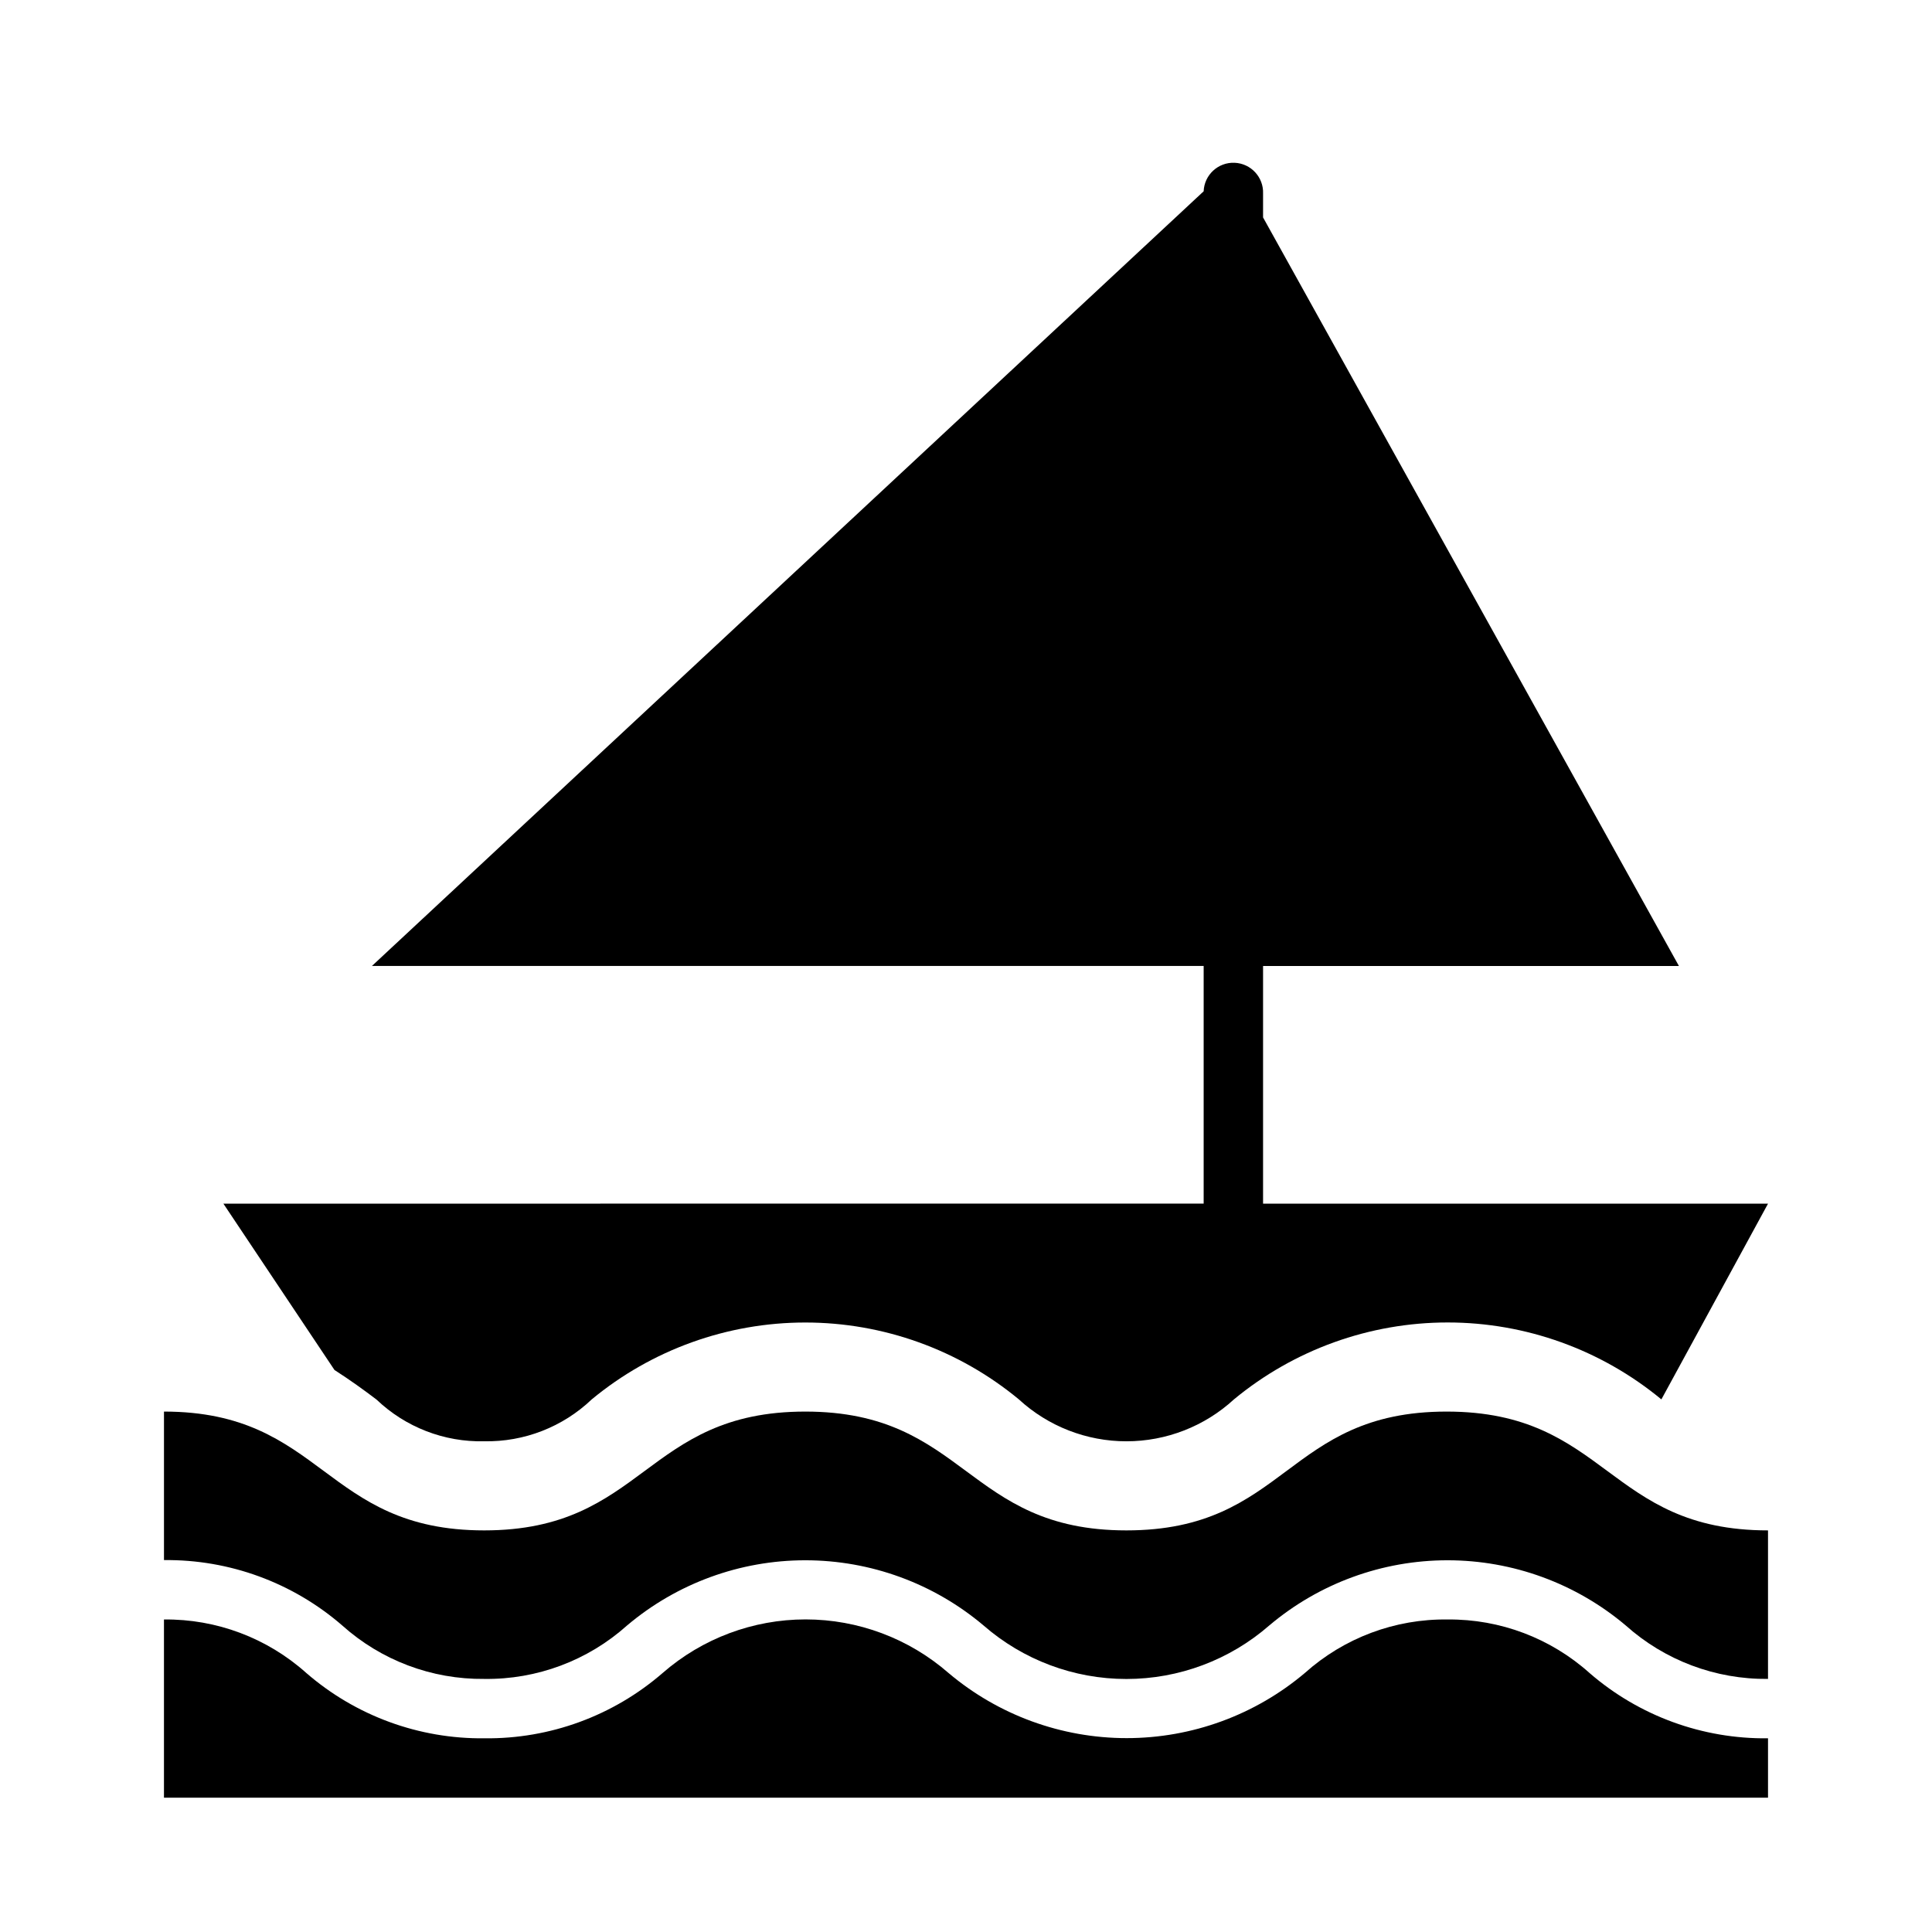
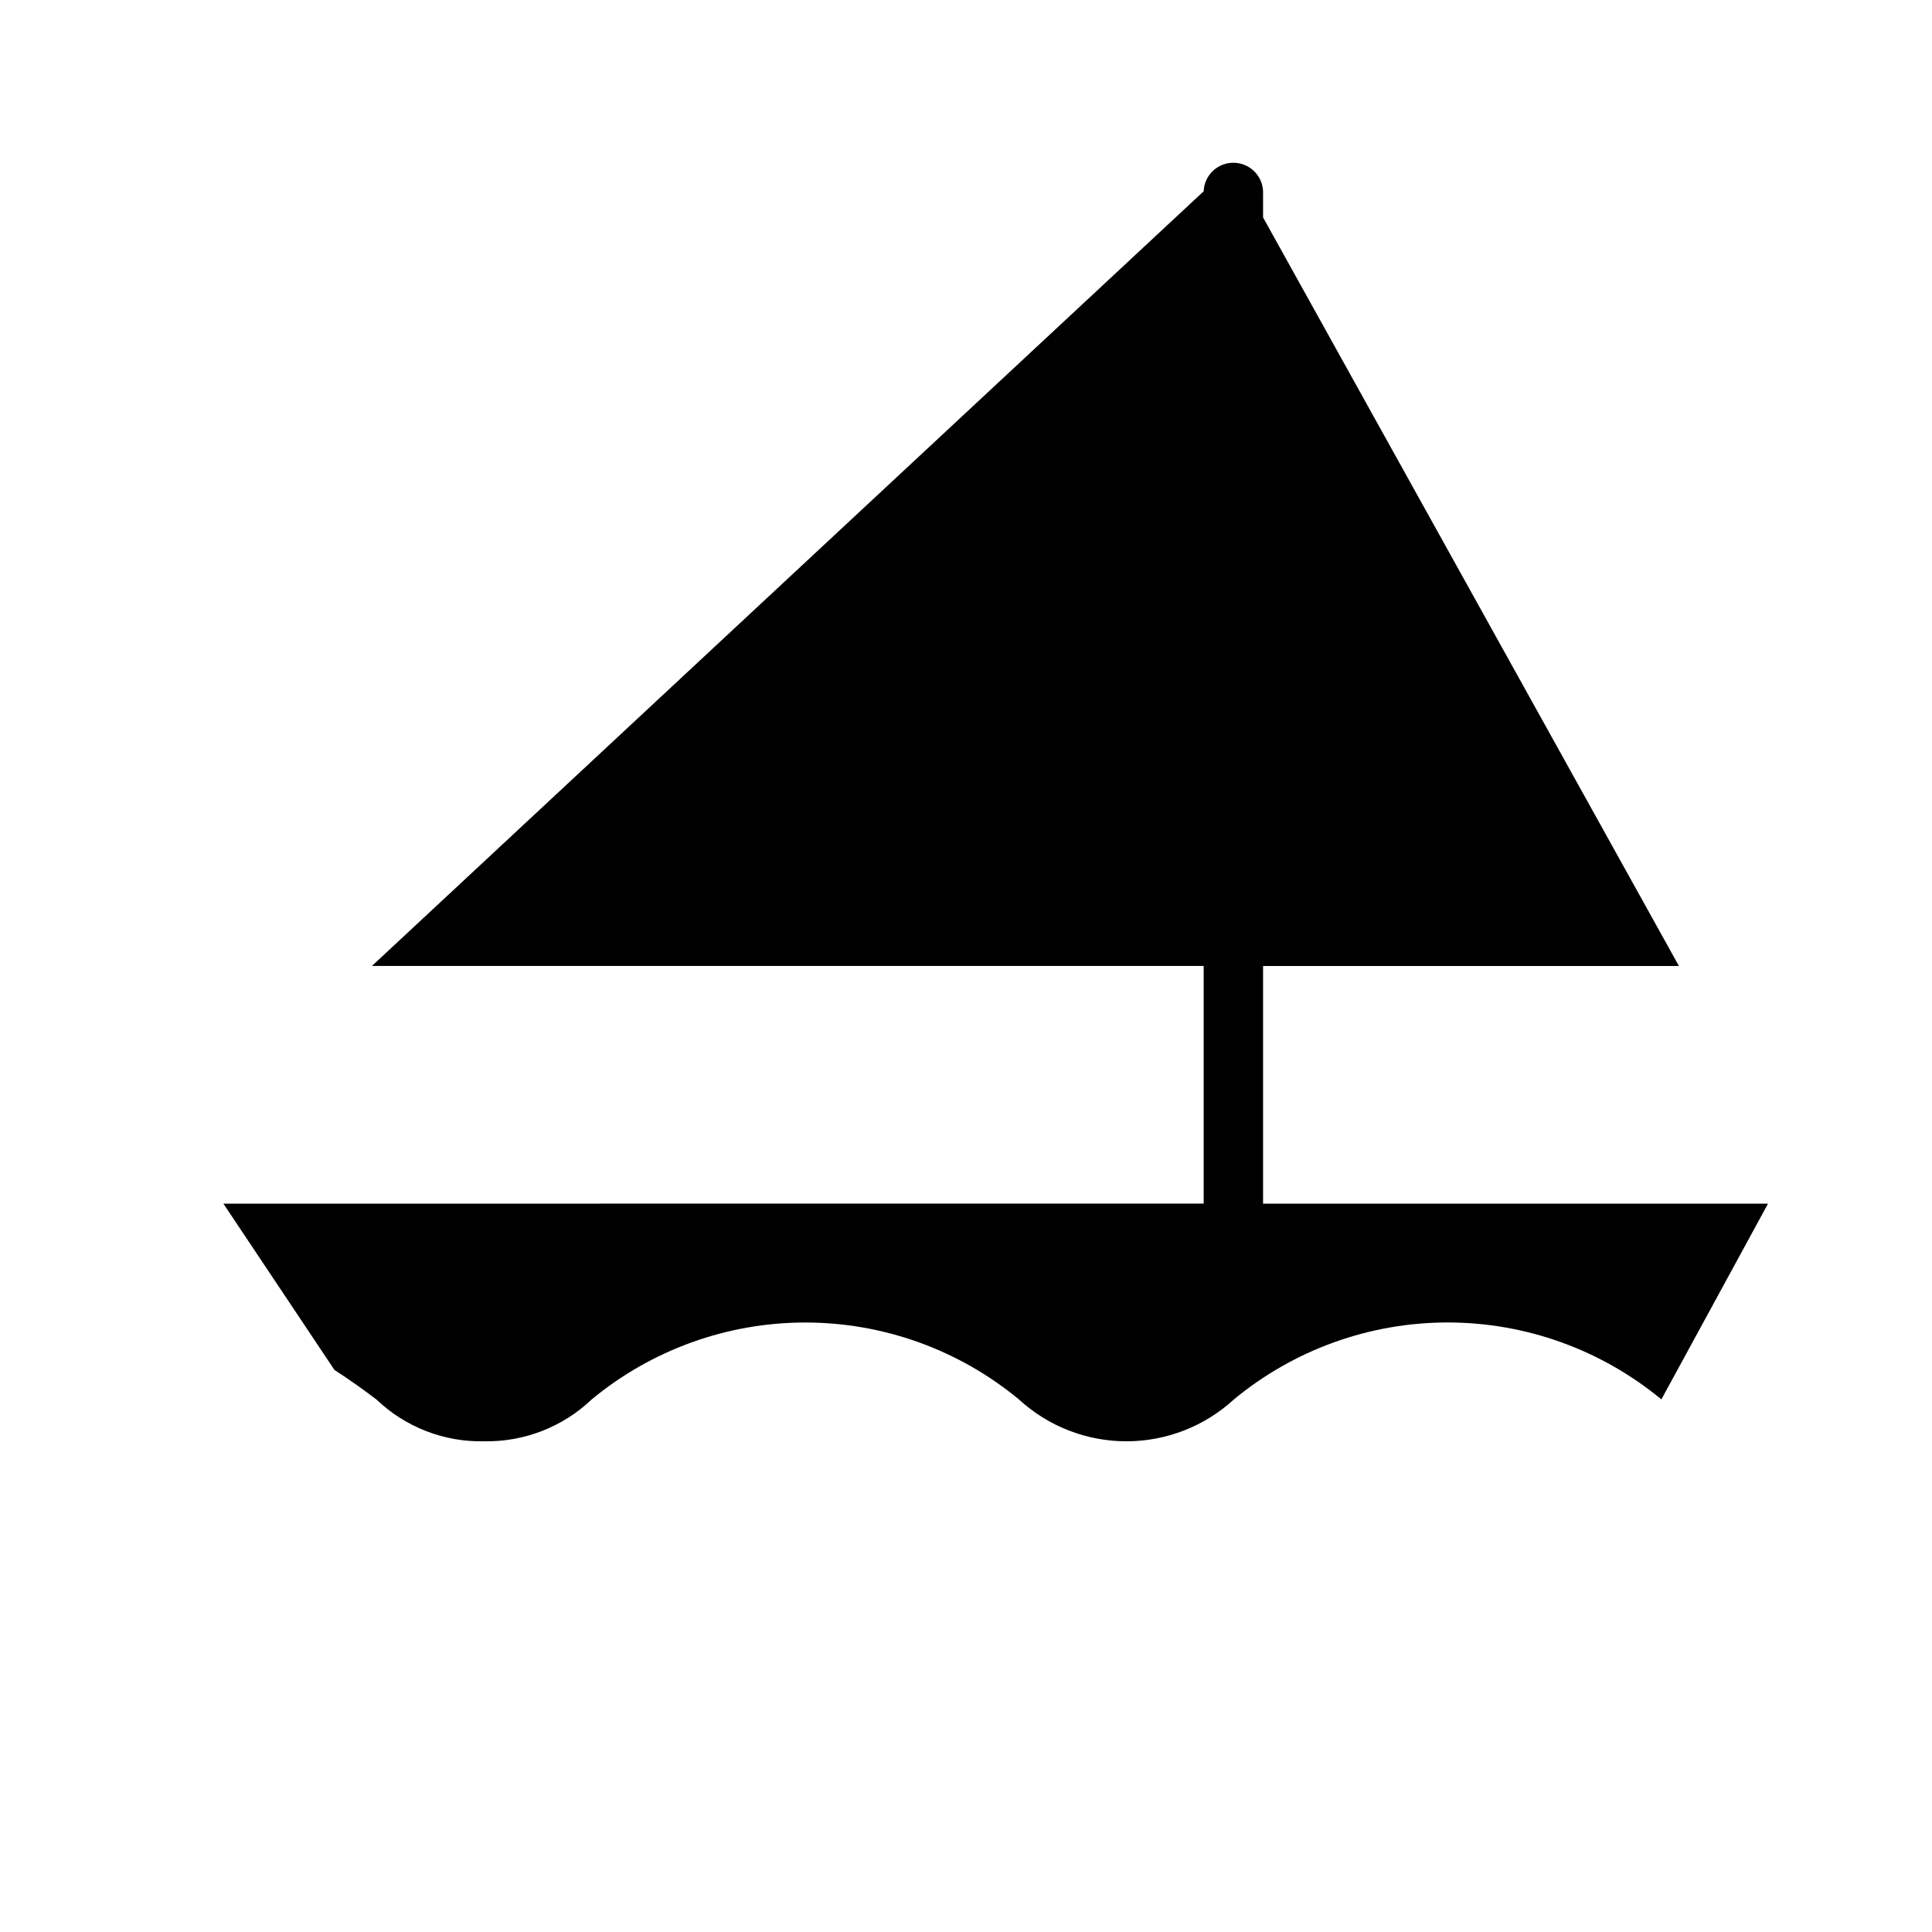
<svg xmlns="http://www.w3.org/2000/svg" fill="#000000" width="800px" height="800px" version="1.1" viewBox="144 144 512 512">
  <g>
-     <path d="m442.51 549.57c-42.508 0-42.508-31.488-85.098-31.488-42.586 0-42.586 31.488-85.098 31.488-42.508 0-42.586-31.488-84.859-31.488v39.359c17.332-0.199 34.137 5.965 47.234 17.32 10.328 9.262 23.754 14.316 37.625 14.168 13.953 0.199 27.473-4.859 37.867-14.168 13.211-11.156 29.941-17.273 47.23-17.273 17.289 0 34.023 6.117 47.234 17.273 10.492 9.148 23.941 14.188 37.863 14.188 13.922 0 27.371-5.039 37.863-14.188 13.211-11.156 29.941-17.273 47.234-17.273 17.289 0 34.02 6.117 47.23 17.273 10.359 9.266 23.809 14.32 37.707 14.168v-39.359c-42.586 0-42.586-31.488-85.176-31.488-42.586 0-42.273 31.488-84.859 31.488z" />
-     <path d="m527.68 573.18c-13.953-0.199-27.469 4.859-37.867 14.168-13.207 11.156-29.941 17.273-47.23 17.273-17.289 0-34.023-6.117-47.23-17.273-10.496-9.145-23.945-14.188-37.867-14.188-13.918 0-27.371 5.043-37.863 14.188-13.094 11.359-29.898 17.52-47.23 17.32-17.336 0.199-34.137-5.961-47.234-17.32-10.355-9.27-23.809-14.328-37.707-14.168v47.23h425.09v-15.742c-17.32 0.219-34.125-5.914-47.23-17.242-10.324-9.281-23.746-14.363-37.629-14.246z" />
    <path d="m203.2 462.98 29.441 44.082c4.172 2.676 7.871 5.352 11.18 7.871h-0.004c7.668 7.301 17.914 11.266 28.496 11.02 10.59 0.199 20.832-3.789 28.5-11.098 15.918-13.172 35.938-20.375 56.598-20.375 20.664 0 40.68 7.203 56.602 20.375 7.769 7.141 17.941 11.105 28.496 11.105 10.555 0 20.727-3.965 28.496-11.105 15.934-13.176 35.965-20.387 56.641-20.387s40.703 7.211 56.637 20.387l28.262-51.875h-133.82v-62.977h110.21l-110.21-198.38v-6.301c0.176-4.348-3.211-8.012-7.559-8.184-4.348-0.176-8.012 3.207-8.184 7.555l-220.42 205.3h220.42v62.977z" />
  </g>
</svg>